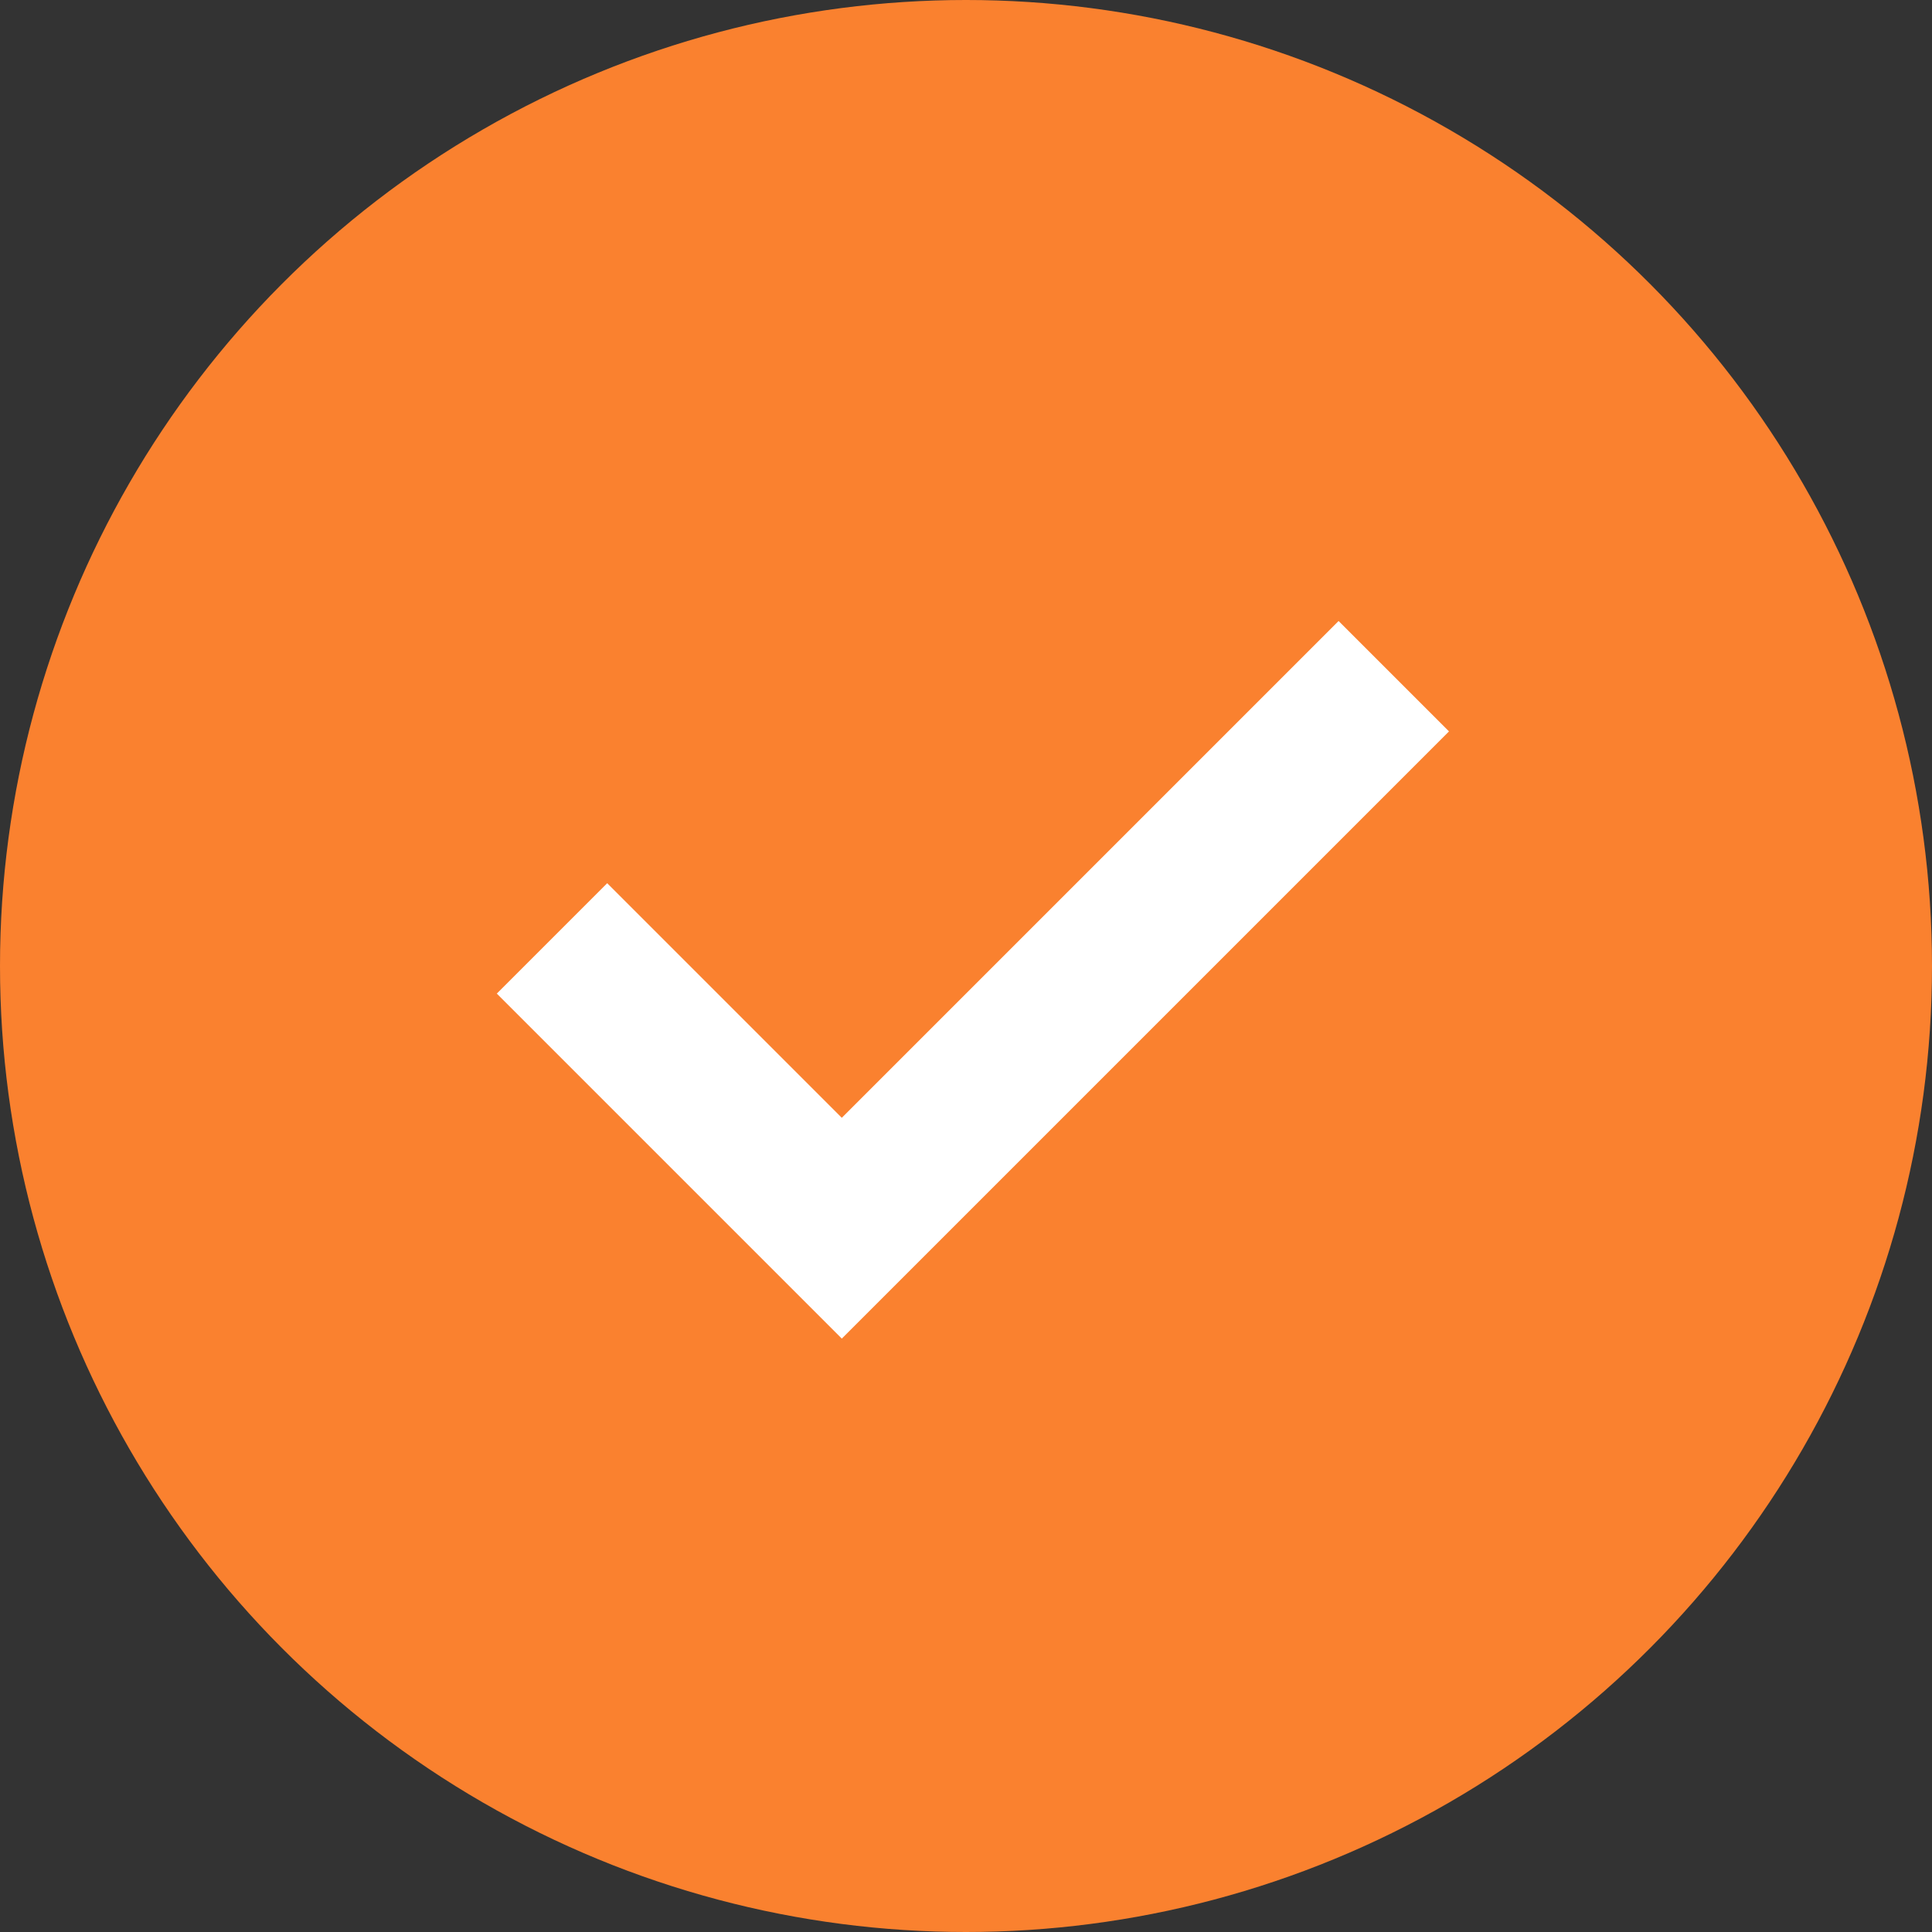
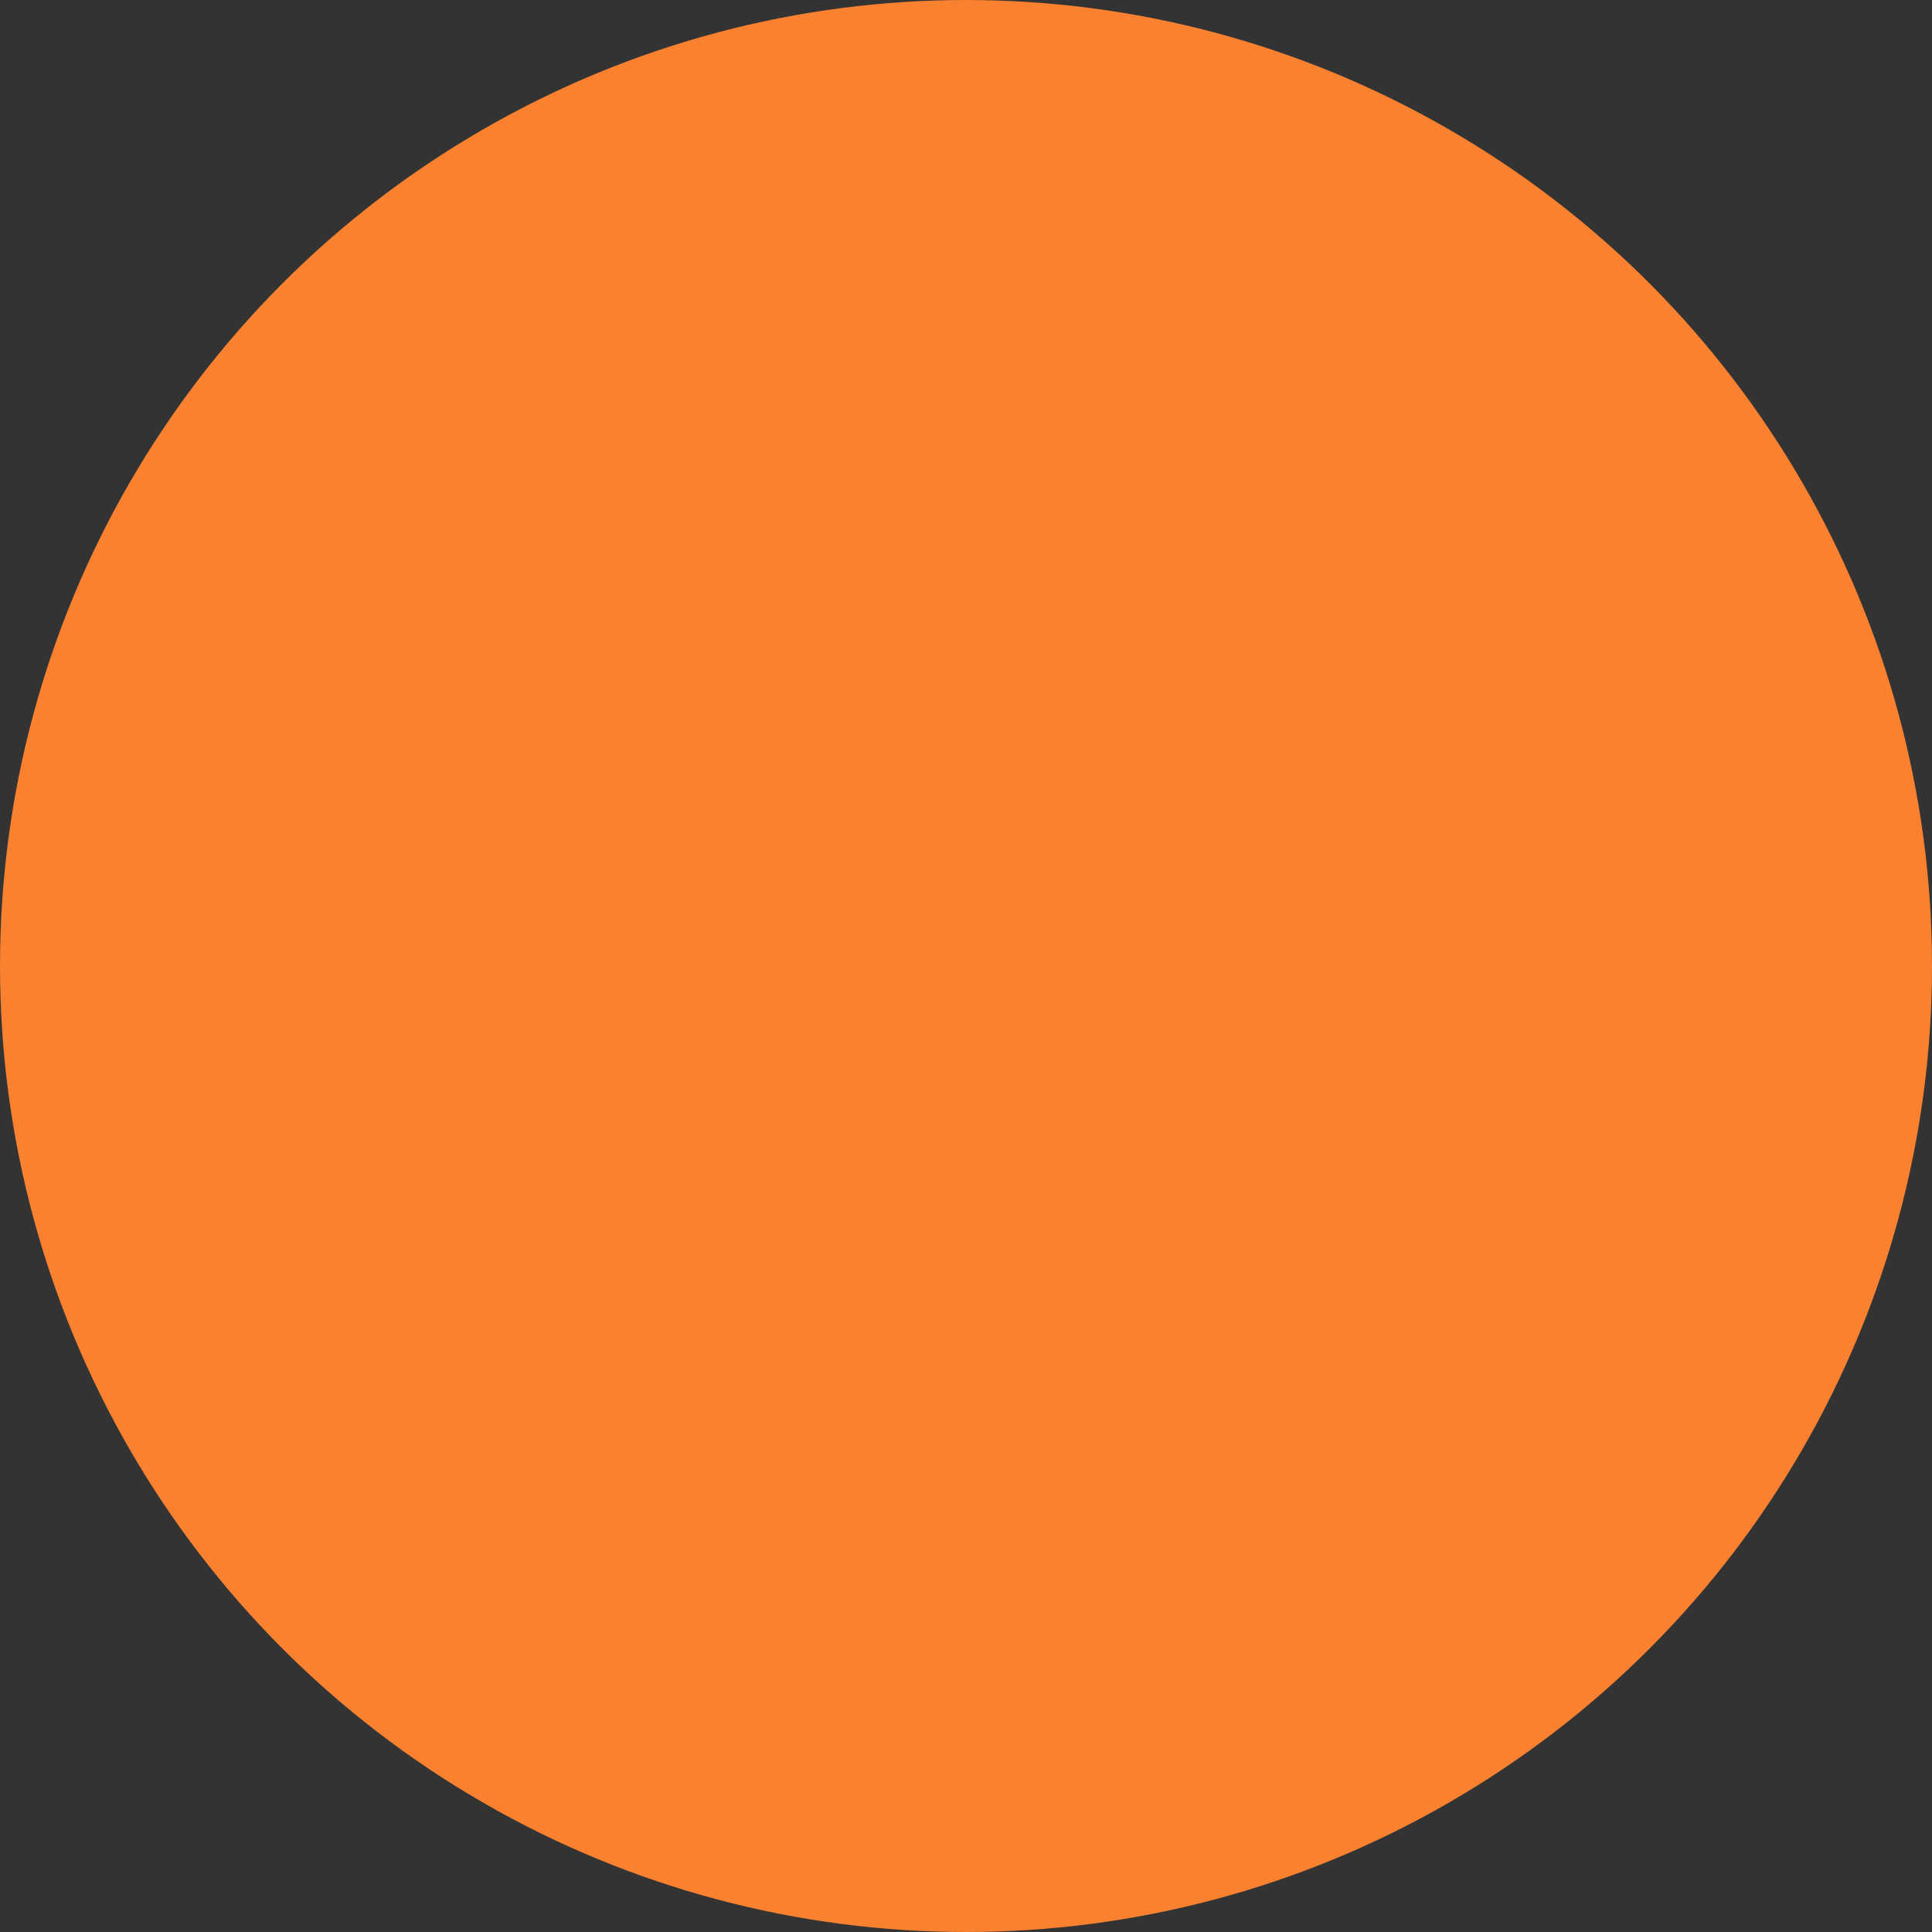
<svg xmlns="http://www.w3.org/2000/svg" id="Capa_1" version="1.1" viewBox="0 0 14 14">
  <rect x="0" y="0" width="14" height="14" fill="#333333" stroke="none" />
  <defs>
    <style>
      .st0 {
        mask: url(#mask);
      }

      .st1 {
        fill: #fff;
      }

      .st2 {
        fill: #fa812f;
      }
    </style>
    <mask id="mask" x="2.2" y="2.2" width="9.5" height="9.5" maskUnits="userSpaceOnUse">
      <g id="mask0_1_31237">
-         <rect class="st1" x="2.2" y="2.2" width="9.5" height="9.5" />
-       </g>
+         </g>
    </mask>
  </defs>
  <circle class="st2" cx="7" cy="7" r="7" />
  <g class="st0">
-     <path class="st1" d="M6,9.6l-2.4-2.4.8-.8,1.7,1.7,3.6-3.6.8.8-4.4,4.4Z" />
-   </g>
+     </g>
</svg>